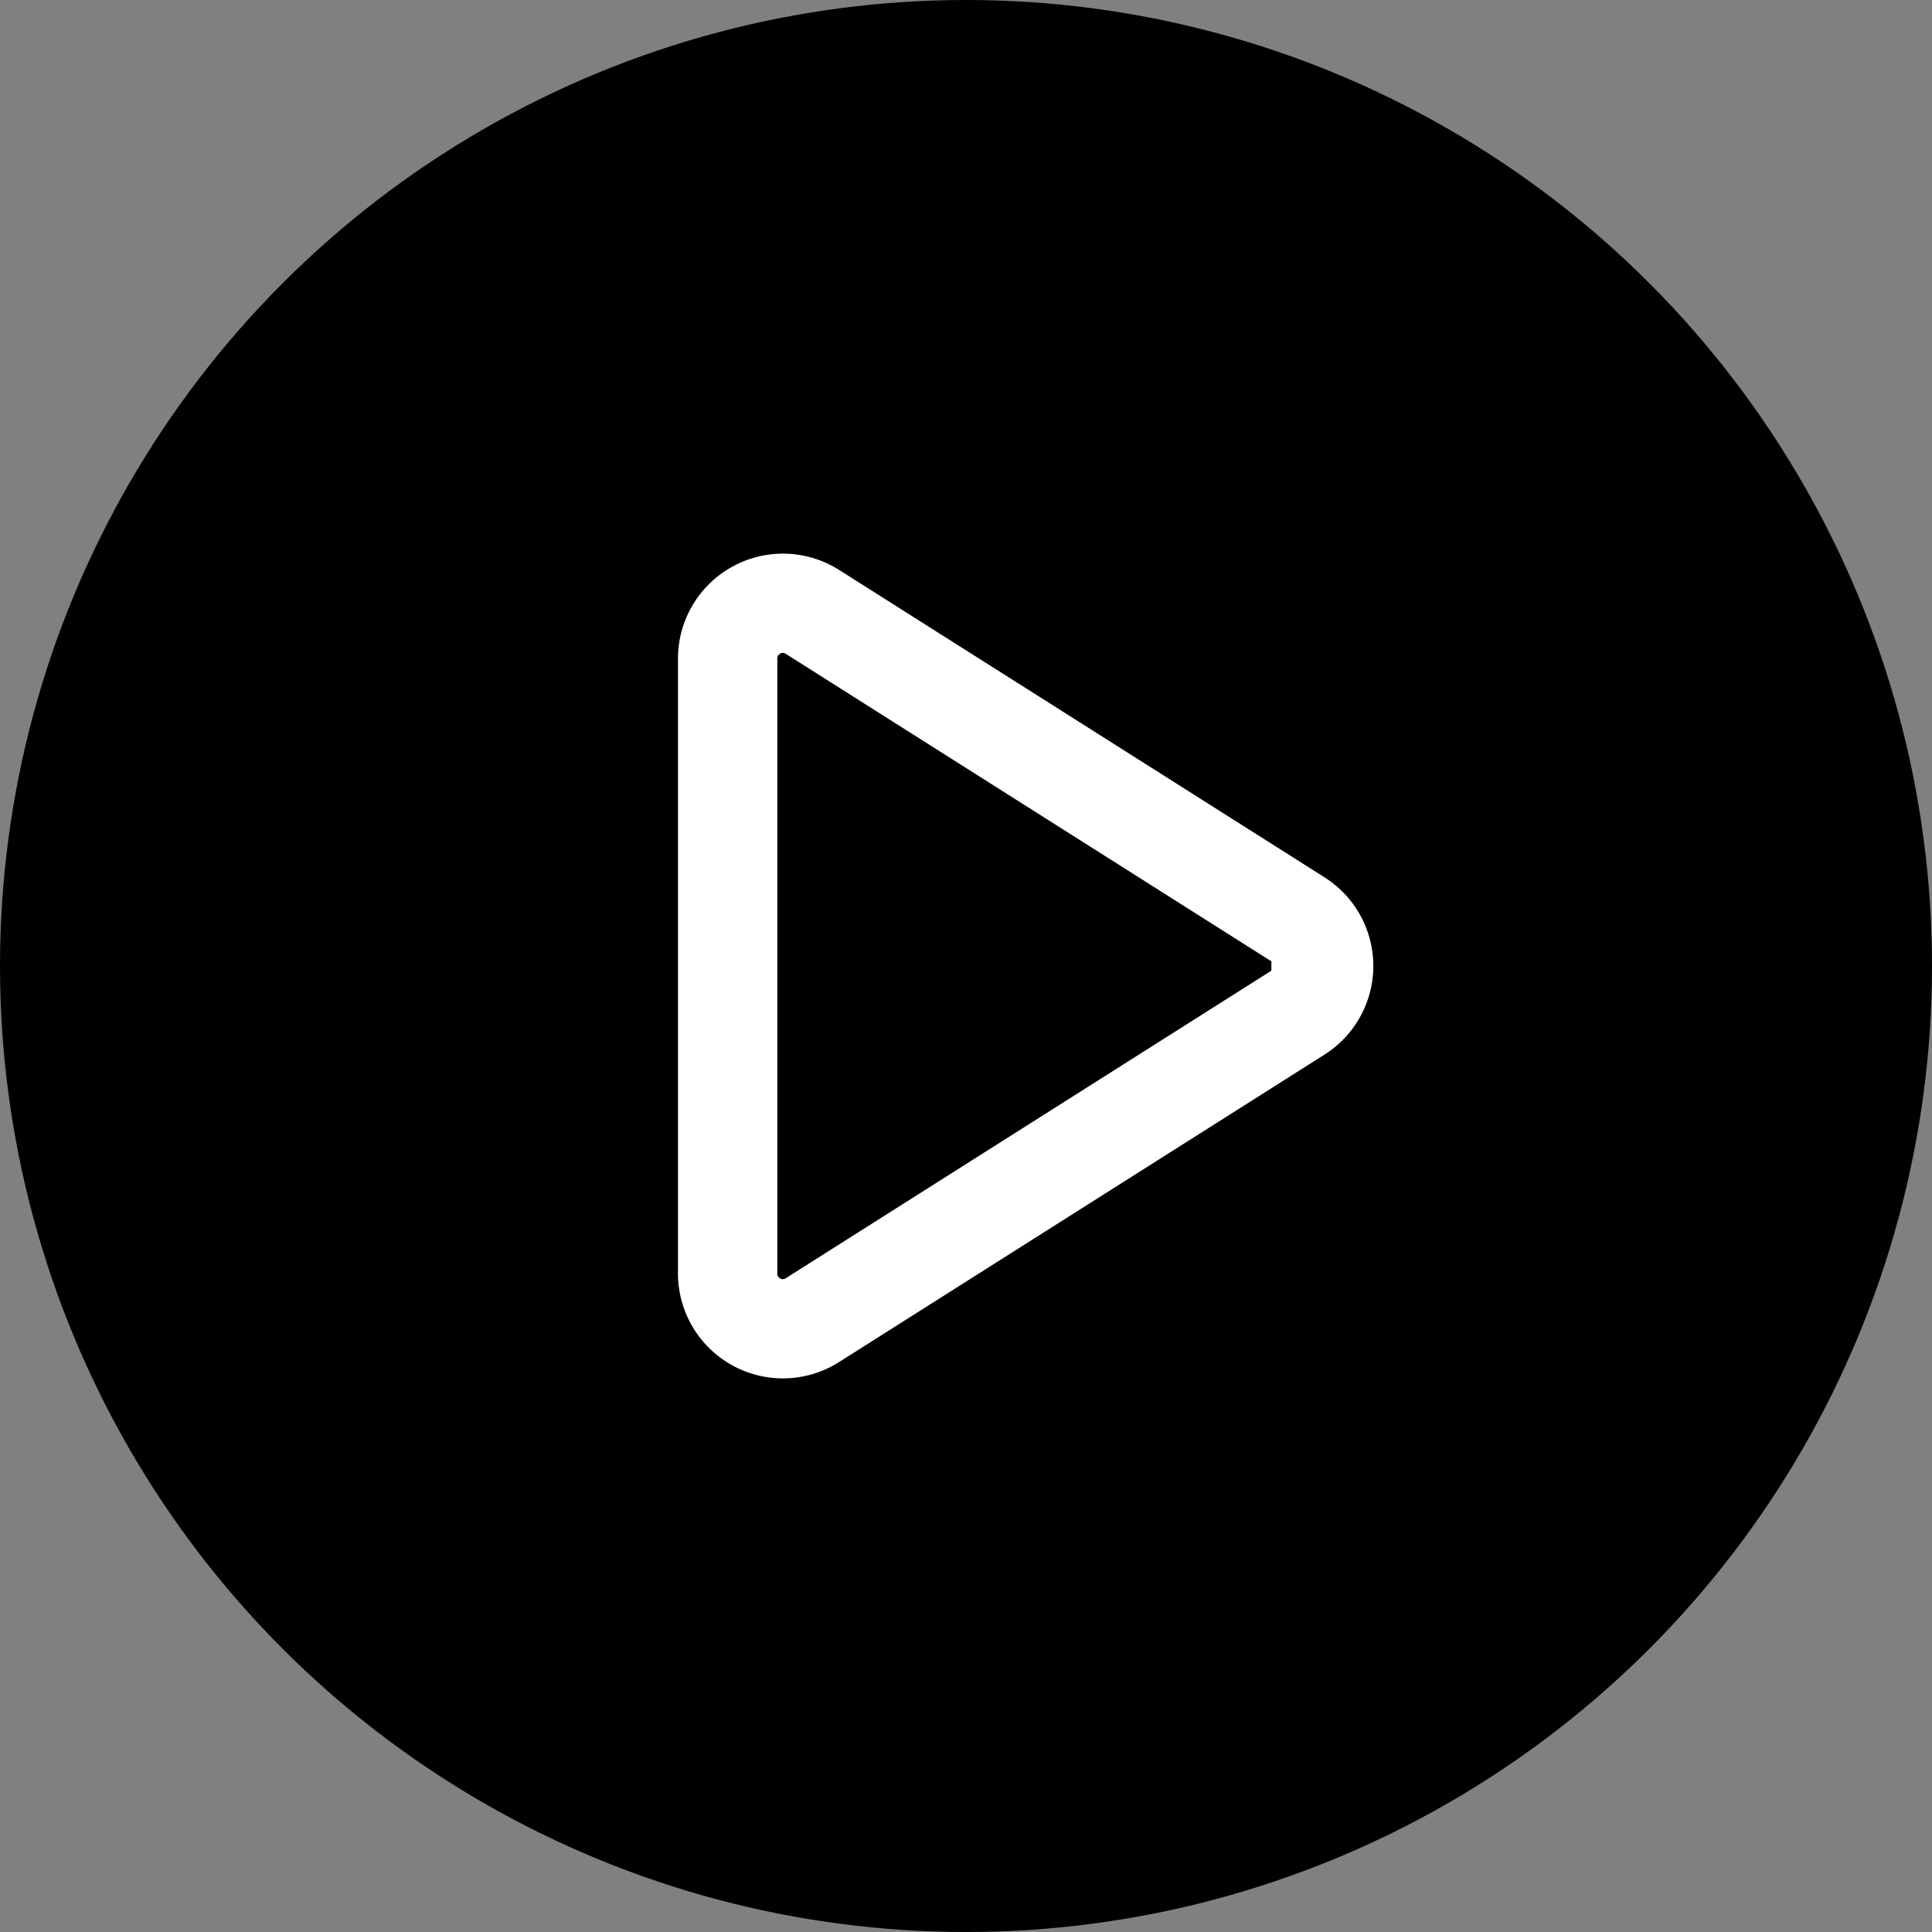
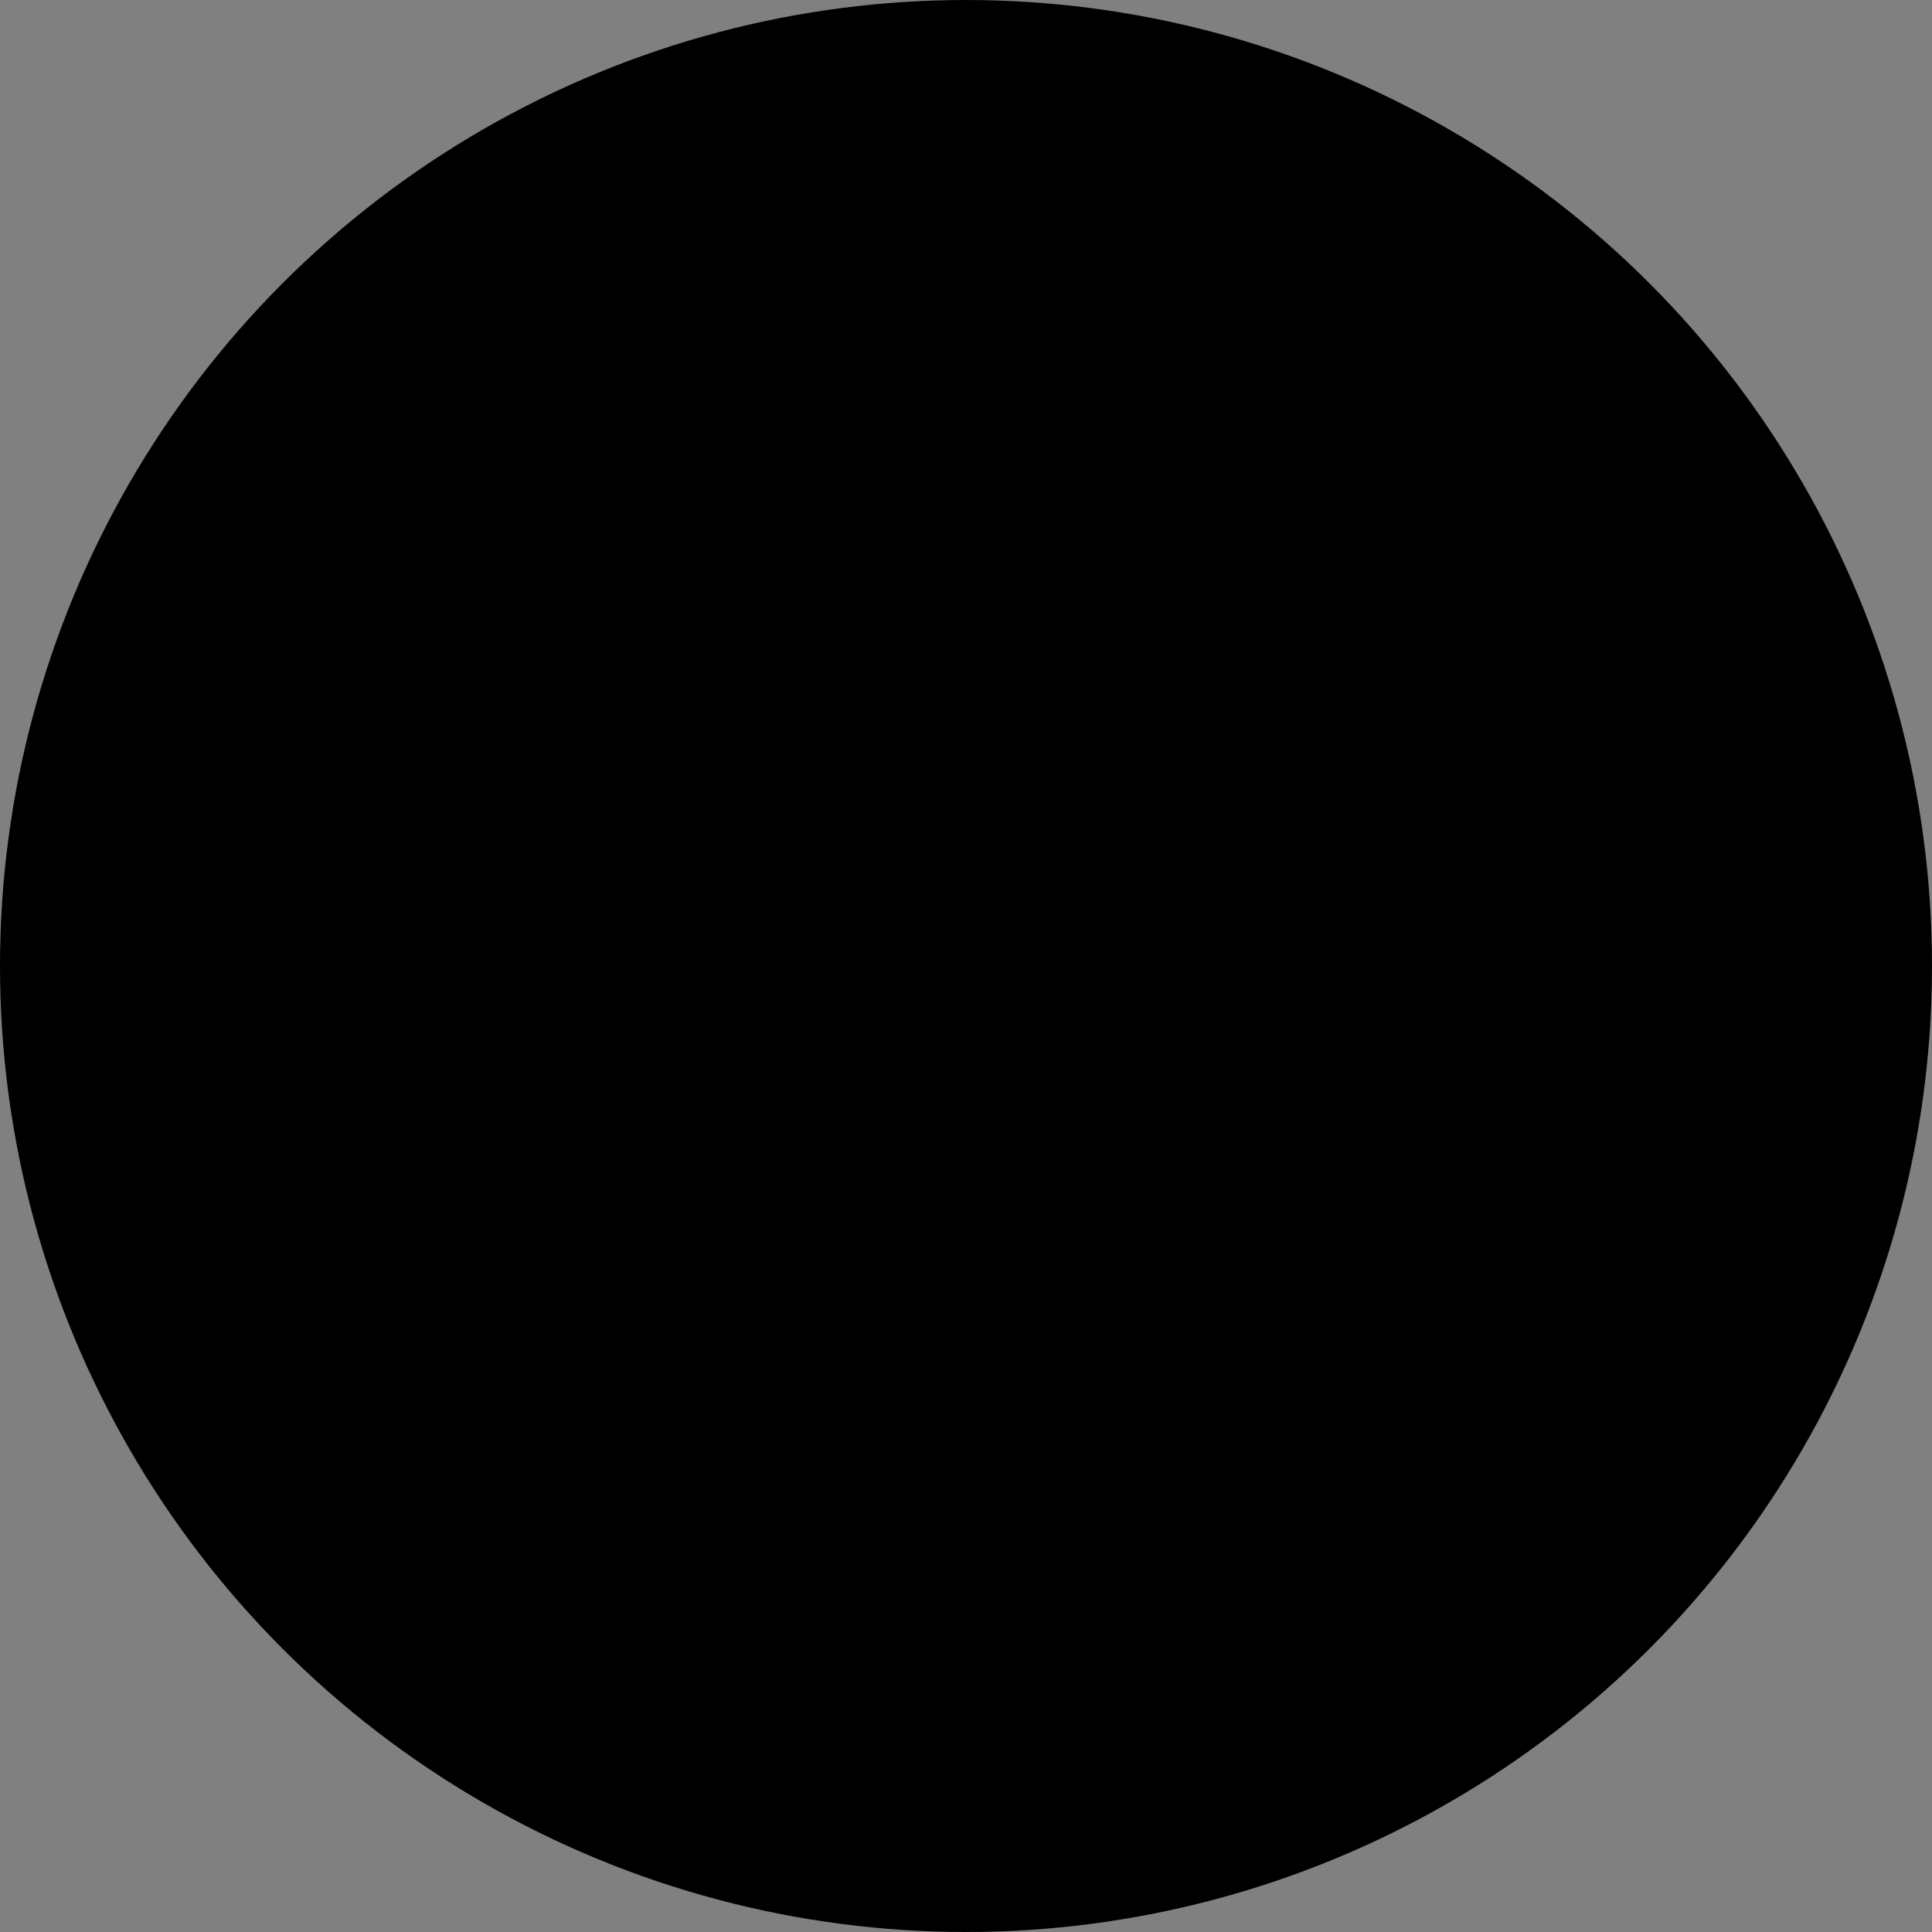
<svg xmlns="http://www.w3.org/2000/svg" width="35" height="35" viewBox="0 0 35 35">
  <rect x="0" y="0" width="35" height="35" fill="#808080" stroke="none" />
  <defs>
    <style>.a{fill:#fff;}</style>
  </defs>
  <circle cx="17.5" cy="17.5" r="17.5" />
-   <path class="a" d="M14.183,24.971a1.903,1.903,0,0,1-1.901-1.901V11.93a1.902,1.902,0,0,1,2.918-1.606L23.994,15.893a1.9,1.9,0,0,1-.001,3.213l-8.794,5.57A1.906,1.906,0,0,1,14.183,24.971Zm.001-13.144a.113.113,0,0,0-.05.014.093.093,0,0,0-.052.089V23.07a.093.093,0,0,0,.052.089.088.088,0,0,0,.103-.004l8.795-5.57v-.17l-8.795-5.569A.09.09,0,0,0,14.184,11.828Z" />
</svg>